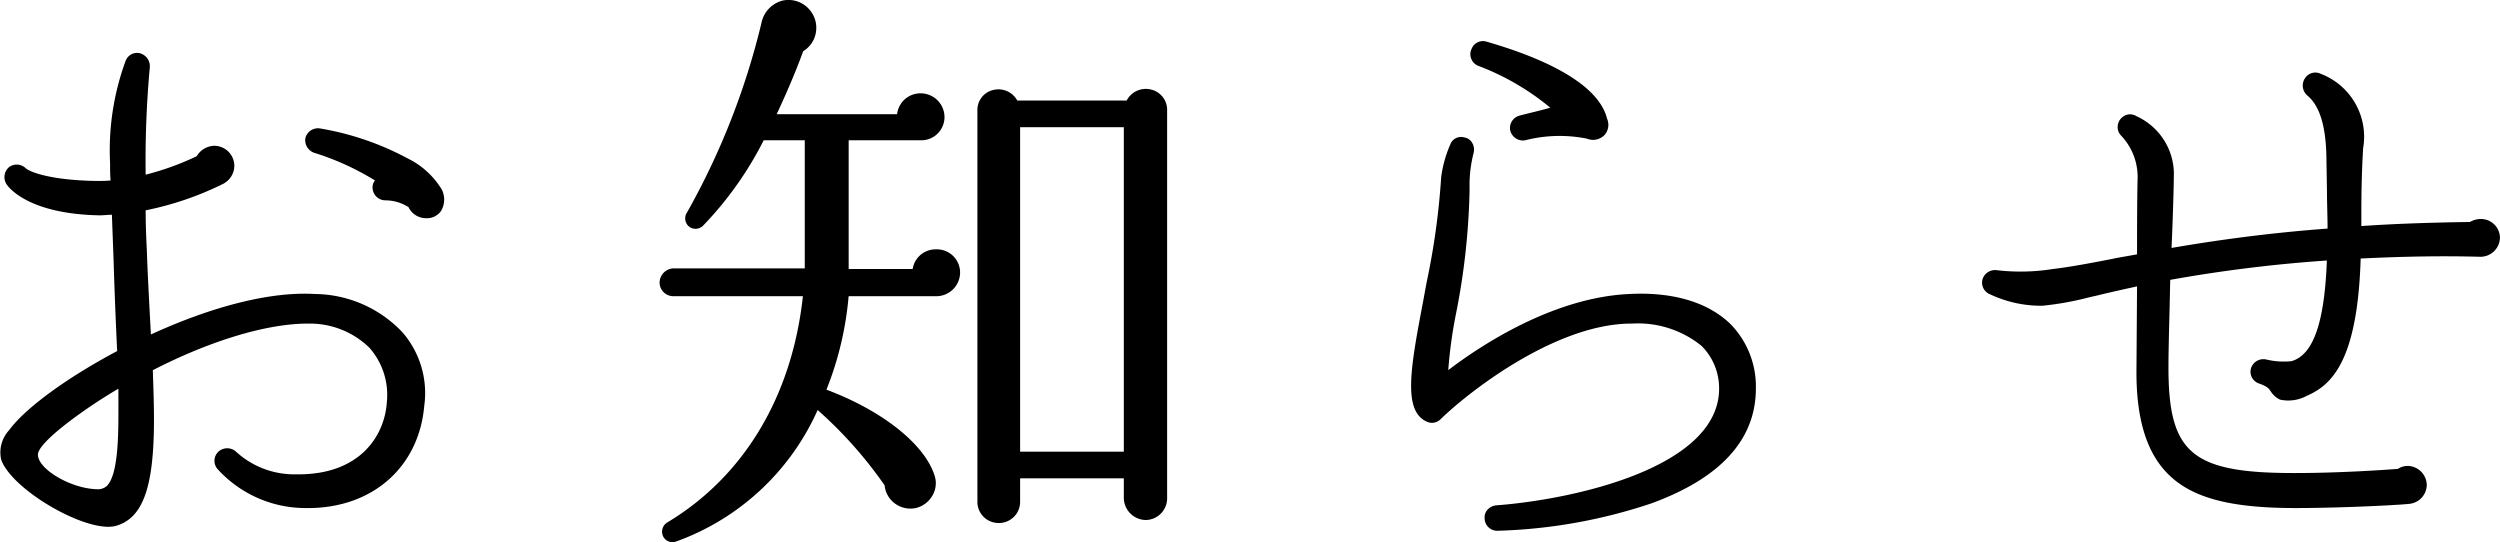
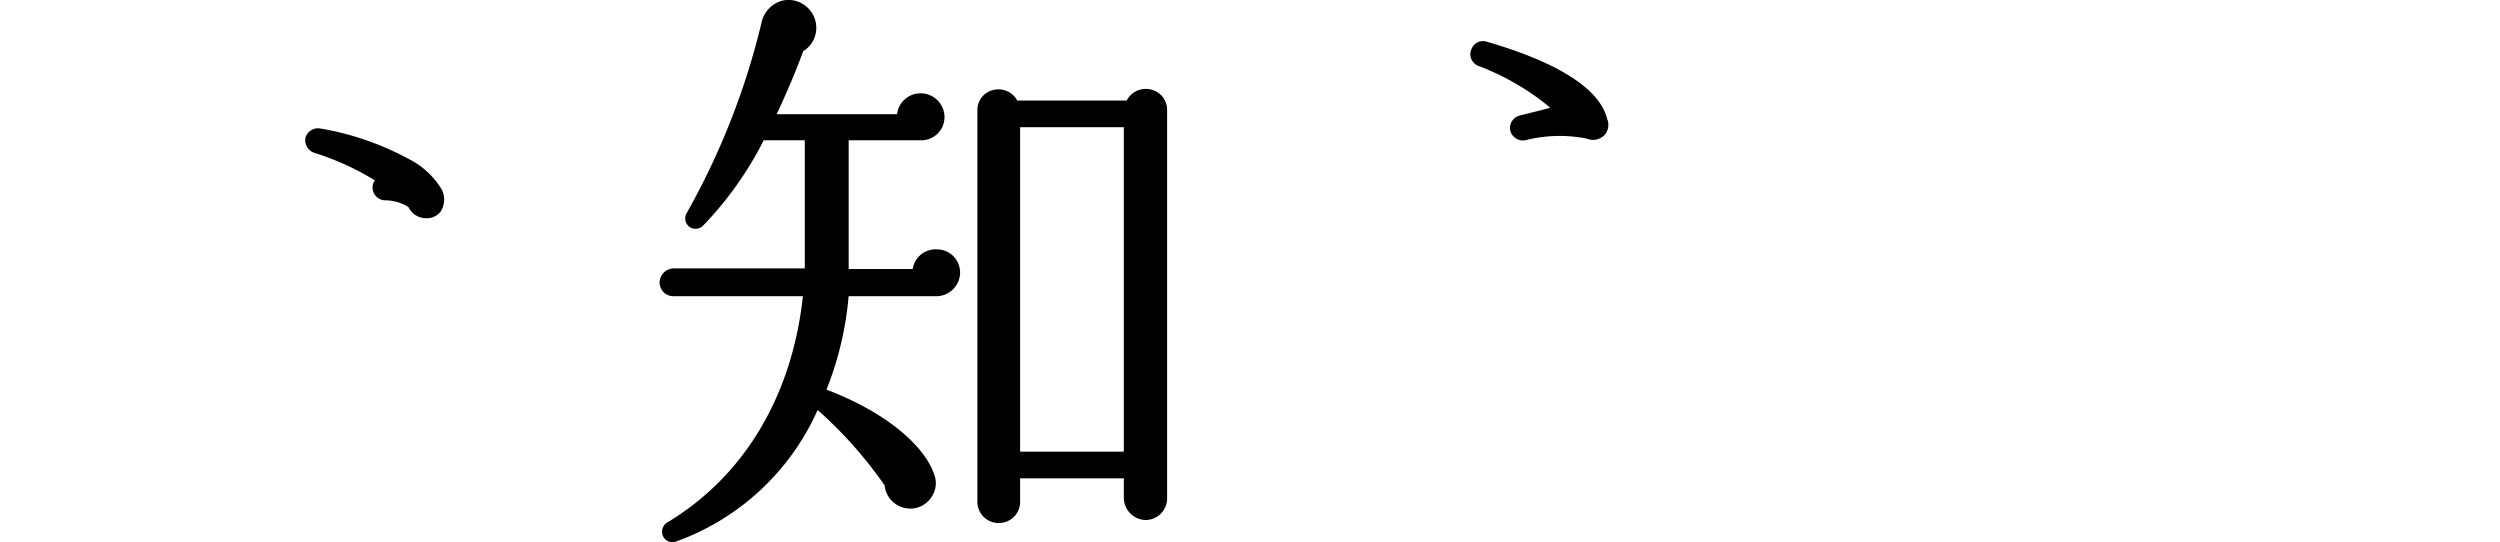
<svg xmlns="http://www.w3.org/2000/svg" width="167.983" height="36.43" viewBox="0 0 167.983 36.43">
  <g transform="translate(2179.654 -562.133)">
-     <path d="M-2158.5,581.888c-2.9-.175-6.8.786-11.014,2.719l-.007-.126c-.085-1.583-.229-4.233-.267-5.562-.036-.689-.078-1.609-.079-2.654a20.985,20.985,0,0,0,5.237-1.794,1.385,1.385,0,0,0,.722-1.187,1.354,1.354,0,0,0-1.316-1.355,1.408,1.408,0,0,0-1.212.7,18.473,18.473,0,0,1-3.431,1.241,69.272,69.272,0,0,1,.279-7.215.9.9,0,0,0-.746-.961.824.824,0,0,0-.877.524,17.4,17.4,0,0,0-1.046,6.869c0,.407,0,.793.033,1.173-.326.031-.62.031-.957.031-2.817-.038-4.384-.535-4.752-.86a.868.868,0,0,0-1.093-.084.88.88,0,0,0-.178,1.181c.135.2,1.454,1.98,6.222,2.074.163,0,.316-.011.465-.021.123-.008.251-.016.382-.019l.117,3.166c.039,1.4.156,4.414.238,5.993-3.405,1.807-6.185,3.844-7.261,5.317a2.2,2.2,0,0,0-.531,1.991c.678,1.882,5.011,4.5,7.19,4.5a1.985,1.985,0,0,0,.5-.057c1.828-.512,2.574-2.583,2.574-7.151,0-.972-.035-2.017-.072-3.124l-.006-.19c3.884-1.995,7.667-3.131,10.418-3.131h.141a5.725,5.725,0,0,1,3.988,1.616,4.785,4.785,0,0,1,1.179,3.663c-.147,2.25-1.791,4.85-5.933,4.85h-.15a5.8,5.8,0,0,1-4.028-1.5.877.877,0,0,0-1.182-.044.841.841,0,0,0-.089,1.183,8,8,0,0,0,5.9,2.628l.189,0c4.318,0,7.445-2.741,7.806-6.868a6.232,6.232,0,0,0-1.457-4.934A8.193,8.193,0,0,0-2158.5,581.888Zm-14.641,13.117c-1.742-.039-3.965-1.343-3.965-2.324,0-.875,3.409-3.271,5.408-4.43v1.67c0,2.021-.092,4.181-.778,4.866A.894.894,0,0,1-2173.141,595.005Z" />
    <path d="M-2152.218,572.8a19.132,19.132,0,0,0-5.912-2.033.874.874,0,0,0-1.009.665.907.907,0,0,0,.572.96,17.856,17.856,0,0,1,4.106,1.865.737.737,0,0,0-.16.463.868.868,0,0,0,.836.875,2.891,2.891,0,0,1,1.581.457,1.306,1.306,0,0,0,1.137.743h.064a1.144,1.144,0,0,0,.977-.477,1.494,1.494,0,0,0,.068-1.429A5.471,5.471,0,0,0-2152.218,572.8Z" />
    <path d="M-2102.315,568.149a1.449,1.449,0,0,0-1.636.741h-7.348a1.44,1.44,0,0,0-1.62-.709,1.372,1.372,0,0,0-1.06,1.383V595.84a1.419,1.419,0,0,0,1.435,1.435,1.42,1.42,0,0,0,1.435-1.435v-1.565h6.968V595.6a1.5,1.5,0,0,0,1.475,1.474,1.457,1.457,0,0,0,1.435-1.474V569.564A1.4,1.4,0,0,0-2102.315,568.149Zm-1.826,2.531v21.8h-6.968v-21.8Z" />
    <path d="M-2116.744,578.888a1.559,1.559,0,0,0-1.585,1.32h-4.3V571.56h4.844a1.559,1.559,0,0,0,1.595-1.555,1.6,1.6,0,0,0-1.595-1.6,1.578,1.578,0,0,0-1.59,1.4h-8.091c.512-1.1,1.166-2.55,1.783-4.234a1.812,1.812,0,0,0,.856-1.284,1.855,1.855,0,0,0-.462-1.537,1.853,1.853,0,0,0-1.824-.567,1.955,1.955,0,0,0-1.383,1.52,49.434,49.434,0,0,1-4.991,12.7.717.717,0,0,0,.122.947.717.717,0,0,0,.952-.053,23.5,23.5,0,0,0,4.075-5.739h2.759v8.608h-8.8a.967.967,0,0,0-.955.955.925.925,0,0,0,.955.915h8.674c-.722,6.694-3.941,12.082-9.073,15.178a.73.73,0,0,0-.319.957.689.689,0,0,0,.619.39.813.813,0,0,0,.284-.053,16.545,16.545,0,0,0,9.48-8.825,28.316,28.316,0,0,1,4.5,5.061,1.715,1.715,0,0,0,.681,1.212,1.754,1.754,0,0,0,1.409.315,1.752,1.752,0,0,0,1.106-.811,1.636,1.636,0,0,0,.189-1.282c-.616-2.134-3.475-4.43-7.293-5.862a21.982,21.982,0,0,0,1.49-6.28h5.89a1.6,1.6,0,0,0,1.6-1.6A1.558,1.558,0,0,0-2116.744,578.888Z" />
-     <path d="M-2070.188,581.888c-5.2.239-10.142,3.579-12.152,5.115a30.553,30.553,0,0,1,.511-3.747,47.027,47.027,0,0,0,.922-8.412,8.7,8.7,0,0,1,.278-2.465.915.915,0,0,0-.13-.691.733.733,0,0,0-.479-.315.78.78,0,0,0-.588.044.751.751,0,0,0-.383.434,8.006,8.006,0,0,0-.608,2.191,49.074,49.074,0,0,1-.973,7.044c-.077.415-.153.823-.226,1.223-.849,4.479-1.41,7.439.245,8.162a.813.813,0,0,0,.921-.176c1.789-1.745,7.547-6.3,12.627-6.418.073,0,.145,0,.217,0a6.776,6.776,0,0,1,4.688,1.5,4.033,4.033,0,0,1,1.177,2.866c0,5.316-9.79,7.455-14.968,7.845a.9.9,0,0,0-.612.315.764.764,0,0,0-.177.559.847.847,0,0,0,.875.835h0a35.583,35.583,0,0,0,10.312-1.834c4.67-1.7,7.039-4.295,7.039-7.72a5.987,5.987,0,0,0-1.744-4.374C-2064.951,582.414-2067.292,581.736-2070.188,581.888Z" />
    <path d="M-2077.518,569.892a.863.863,0,0,0-.659,1.007.889.889,0,0,0,.857.674.784.784,0,0,0,.152-.015,9.325,9.325,0,0,1,4.088-.12l.045.009a1.086,1.086,0,0,0,1.185-.231,1.03,1.03,0,0,0,.179-1.11c-.489-1.994-3.287-3.783-8.088-5.172a.817.817,0,0,0-1.011.478.816.816,0,0,0-.031.66.841.841,0,0,0,.47.483,16.946,16.946,0,0,1,4.844,2.814c-.405.12-.944.252-1.384.36C-2077.136,569.794-2077.369,569.851-2077.518,569.892Z" />
-     <path d="M-2012.946,576.848a1.442,1.442,0,0,0-.741.2c-2.909.043-5.233.131-7.3.274v-.96c0-1.523.04-2.962.12-4.273a4.522,4.522,0,0,0-2.84-4.992.821.821,0,0,0-1.013.221.881.881,0,0,0,.091,1.223c.829.68,1.252,2.021,1.292,4.1l.04,2.359c0,.387.009.778.019,1.192s.02.848.021,1.3c-4.539.338-8.141.9-10.484,1.3l.036-.827c.083-2.1.121-3.673.121-4.242a4.285,4.285,0,0,0-2.518-3.785.8.8,0,0,0-.966.088.852.852,0,0,0-.292.586.823.823,0,0,0,.2.6,4.047,4.047,0,0,1,1.141,2.789c-.039,1.454-.04,4.051-.04,5.22-.25.049-.493.091-.734.133-.318.056-.619.108-.924.174-1.643.321-2.951.559-3.993.68a13.74,13.74,0,0,1-3.783.079.882.882,0,0,0-.919.526.841.841,0,0,0,.487,1.1,8.037,8.037,0,0,0,3.506.764,20.25,20.25,0,0,0,3.171-.574l.483-.108c.681-.171,1.446-.341,2.33-.537l.376-.083-.04,5.666c-.016,3.22.673,5.486,2.108,6.929,1.607,1.615,4.169,2.3,8.566,2.3,3.081,0,6.919-.2,7.644-.28a1.3,1.3,0,0,0,1.19-1.274,1.309,1.309,0,0,0-1.275-1.276,1.191,1.191,0,0,0-.667.2c-.987.071-3.9.278-6.972.278-6.865,0-8.443-1.324-8.443-7.083,0-.9.029-2.09.061-3.354.02-.818.041-1.679.057-2.543a96.388,96.388,0,0,1,10.526-1.3c-.158,4.191-.915,6.342-2.379,6.764a5.018,5.018,0,0,1-1.685-.112l-.042-.008a.871.871,0,0,0-1.008.659.837.837,0,0,0,.568.965c.554.2.655.35.725.454.016.022.033.045.051.071a1.483,1.483,0,0,0,.625.555,2.593,2.593,0,0,0,1.781-.25l.073-.032c1.647-.73,3.357-2.394,3.562-9.2,3.007-.147,5.564-.184,8.044-.117h0a1.313,1.313,0,0,0,1.315-1.275A1.277,1.277,0,0,0-2012.946,576.848Z" />
  </g>
</svg>